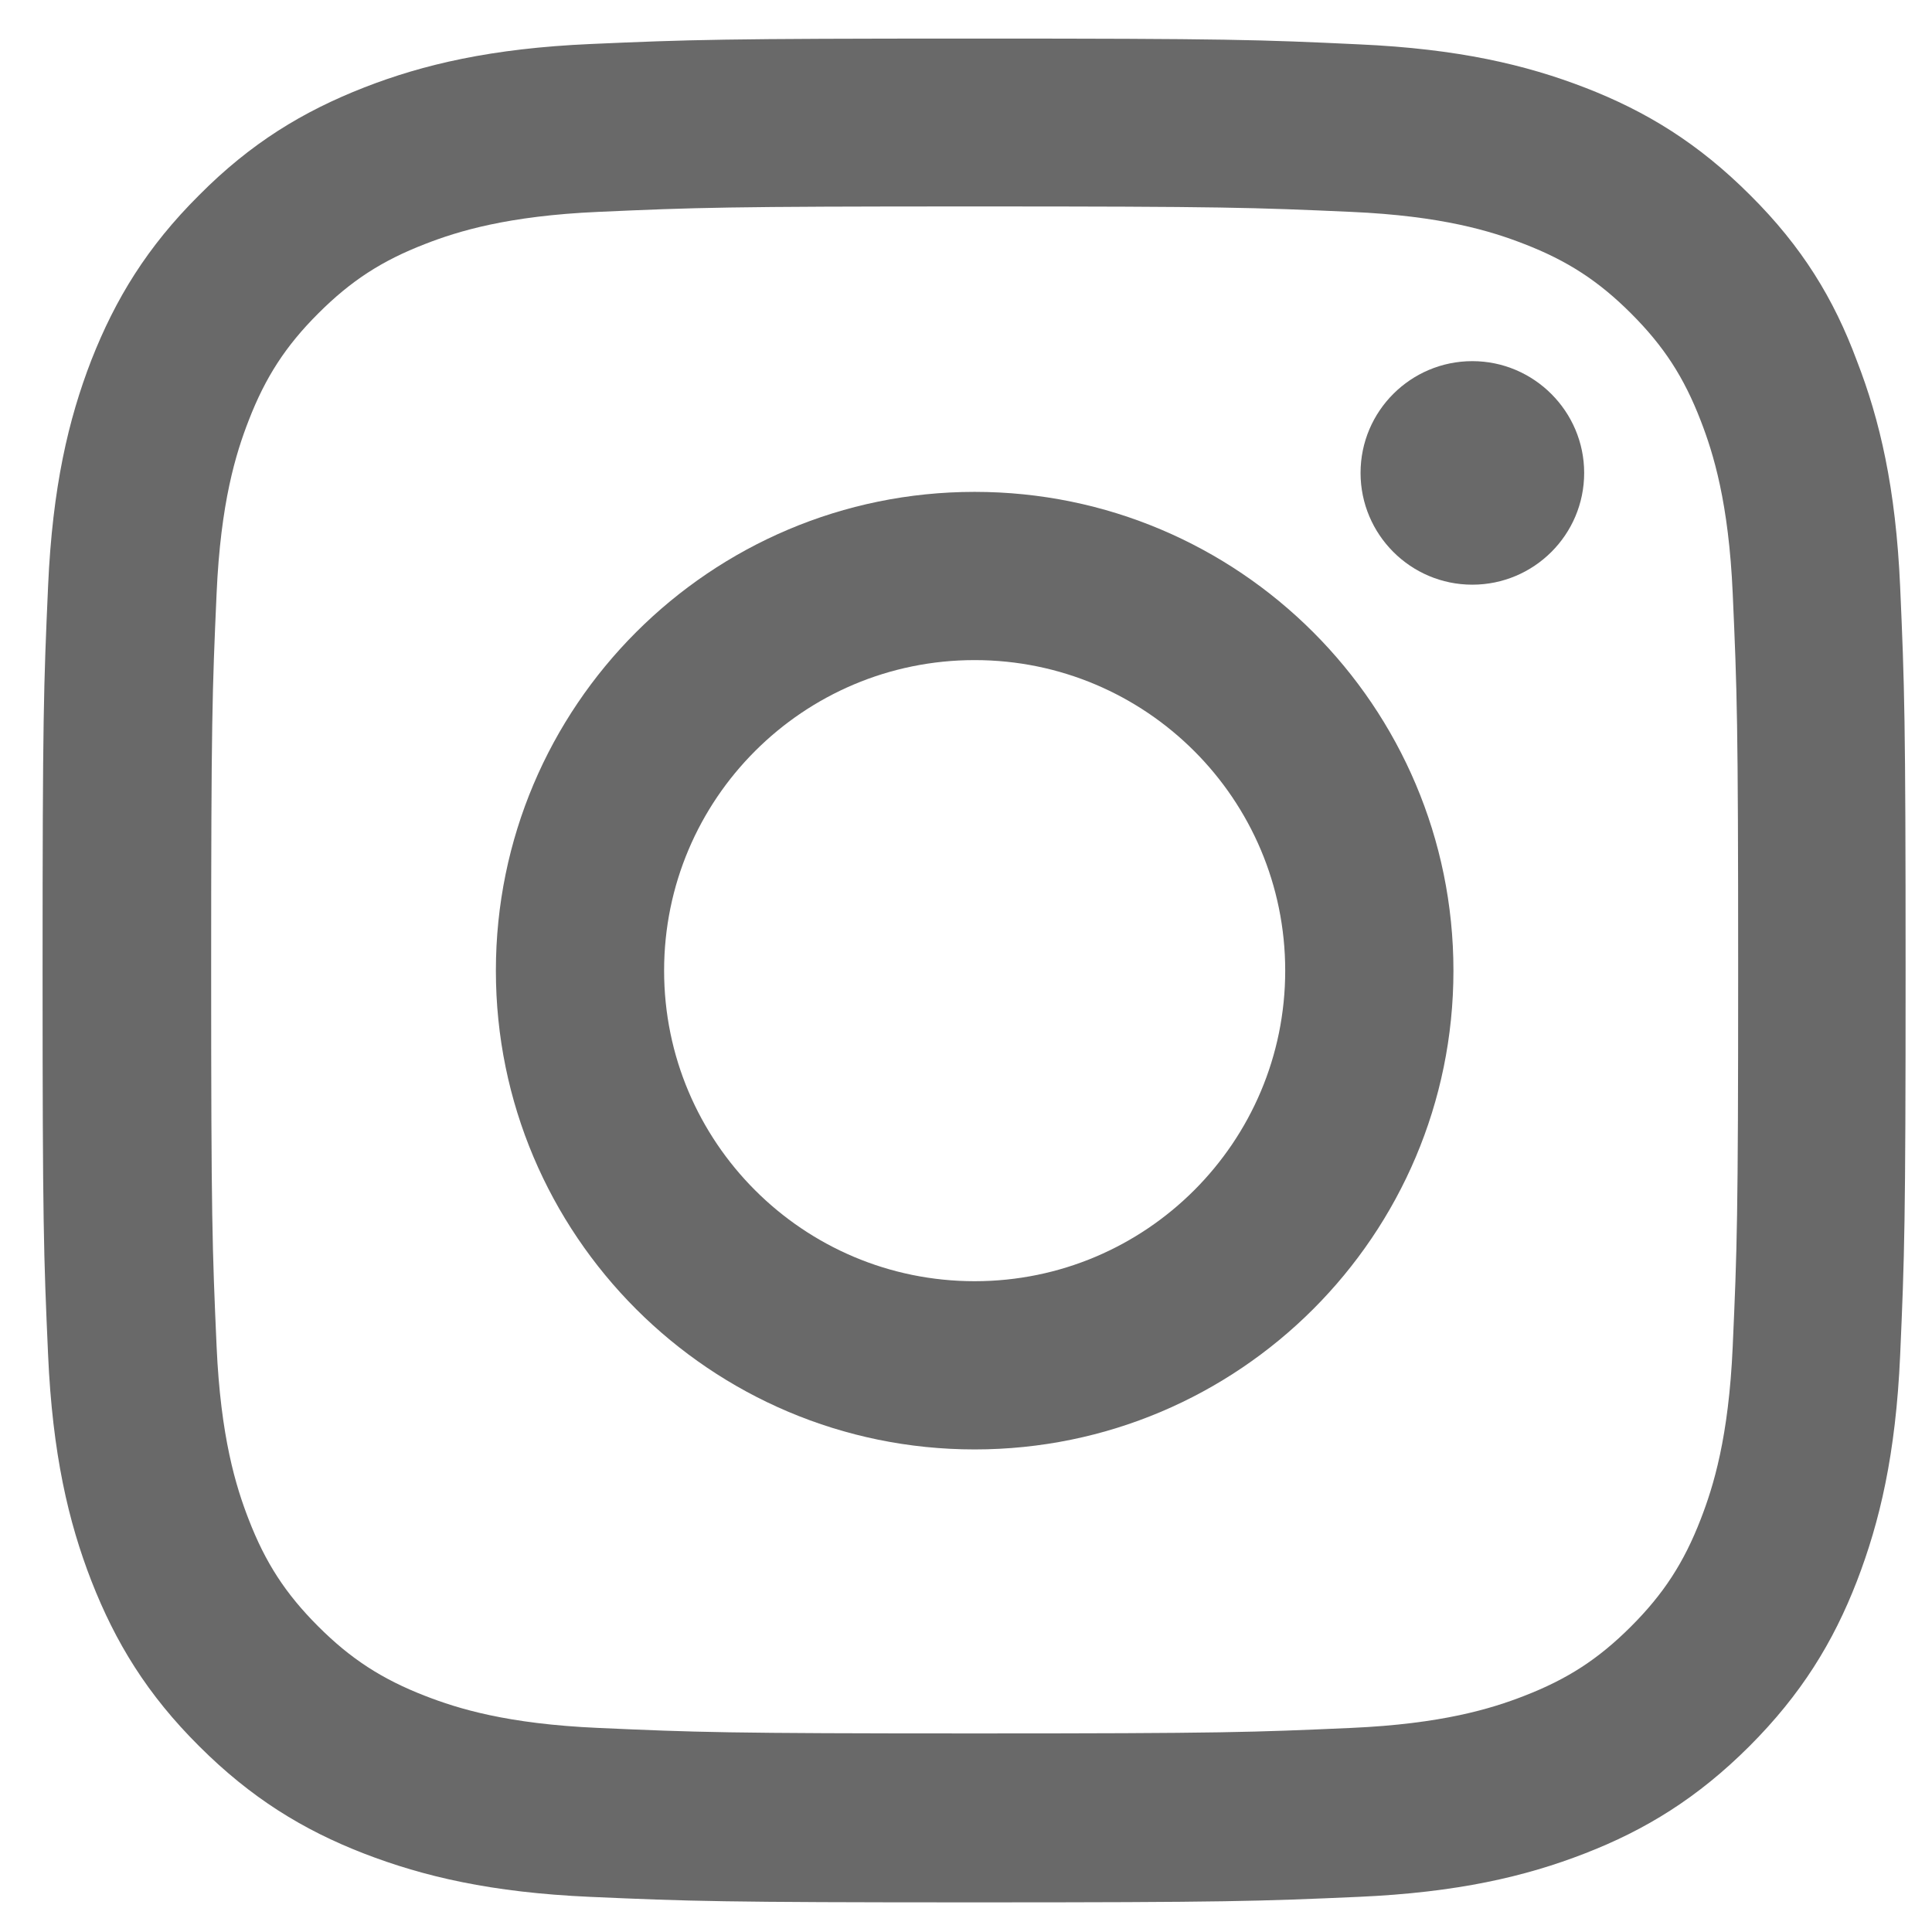
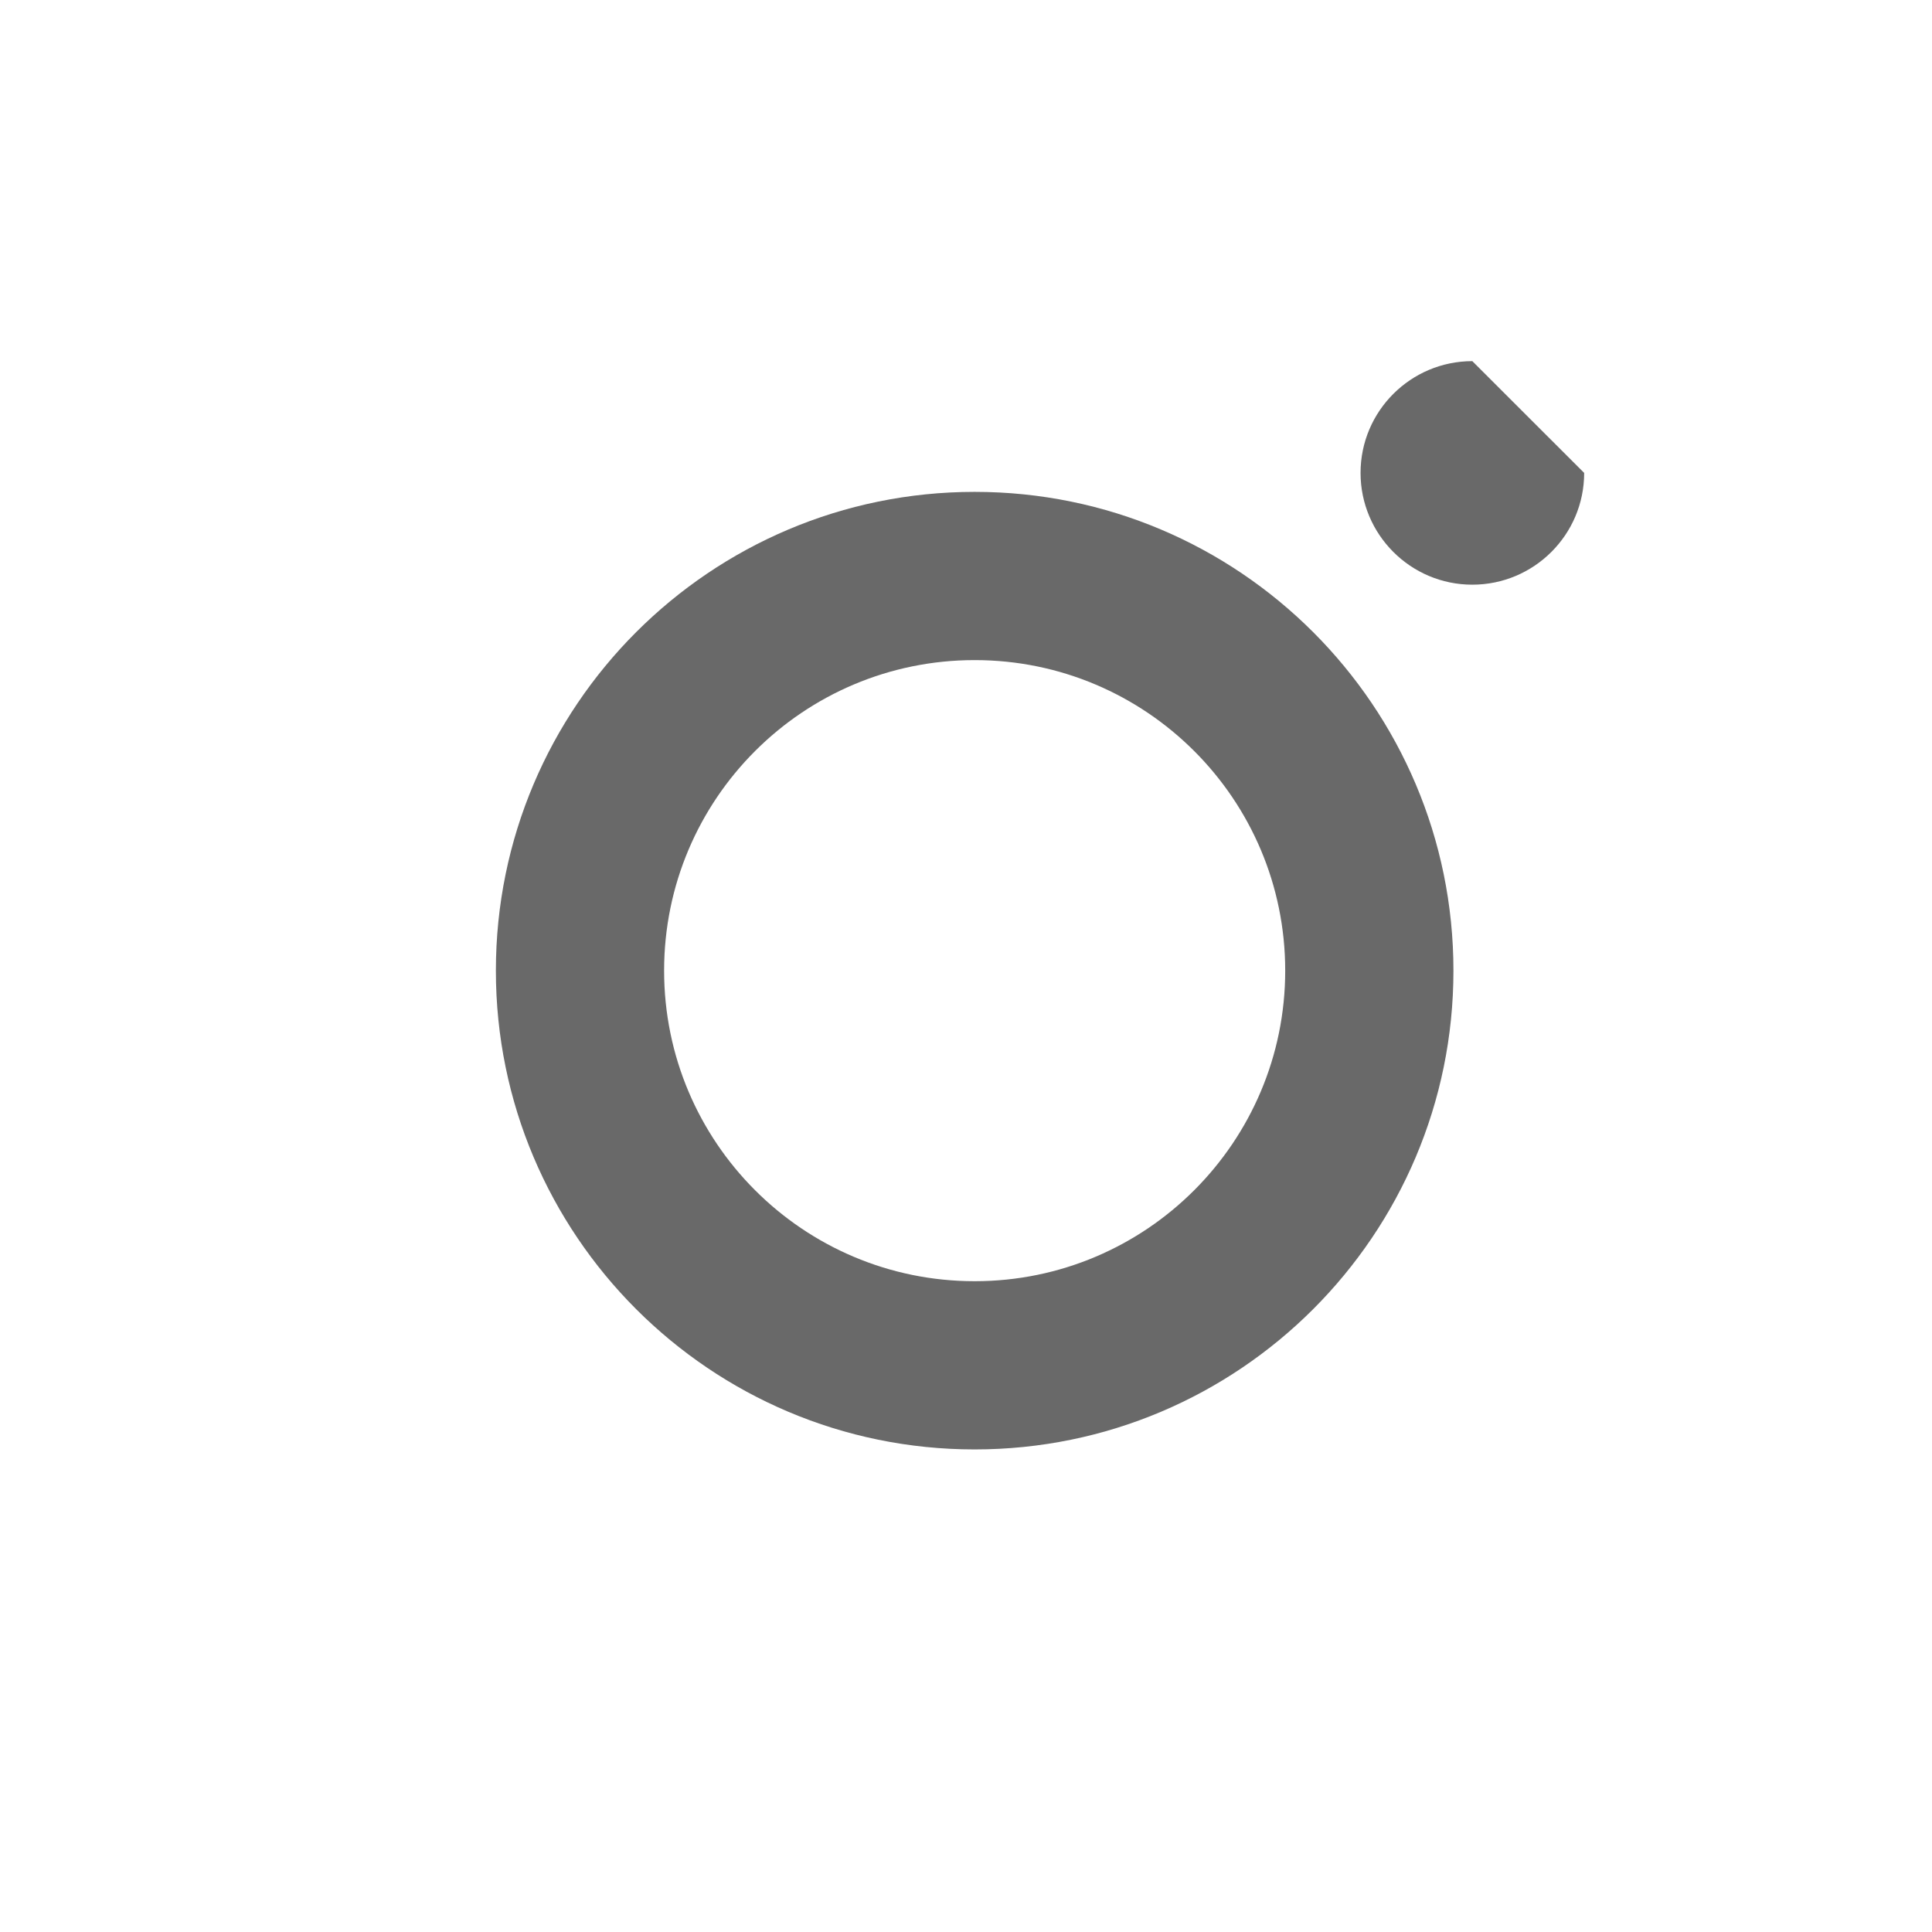
<svg xmlns="http://www.w3.org/2000/svg" width="27" height="27" viewBox="0 0 27 27" fill="none">
  <g id="Platform=Instagram, Color=Negative" clip-path="url(#clip0_321_6292)">
-     <path id="Vector" d="M13.621 2.885C17.101 2.885 17.514 2.9 18.882 2.961C20.154 3.017 20.841 3.231 21.299 3.409C21.905 3.643 22.342 3.928 22.795 4.381C23.253 4.839 23.533 5.271 23.767 5.877C23.945 6.335 24.159 7.027 24.215 8.293C24.276 9.667 24.291 10.079 24.291 13.555C24.291 17.035 24.276 17.447 24.215 18.816C24.159 20.088 23.945 20.775 23.767 21.233C23.533 21.838 23.248 22.276 22.795 22.729C22.337 23.187 21.905 23.466 21.299 23.701C20.841 23.879 20.149 24.092 18.882 24.148C17.508 24.209 17.096 24.225 13.621 24.225C10.141 24.225 9.729 24.209 8.36 24.148C7.088 24.092 6.401 23.879 5.943 23.701C5.337 23.466 4.9 23.182 4.447 22.729C3.989 22.271 3.709 21.838 3.475 21.233C3.297 20.775 3.083 20.083 3.027 18.816C2.966 17.442 2.951 17.03 2.951 13.555C2.951 10.074 2.966 9.662 3.027 8.293C3.083 7.021 3.297 6.335 3.475 5.877C3.709 5.271 3.994 4.833 4.447 4.381C4.905 3.923 5.337 3.643 5.943 3.409C6.401 3.231 7.093 3.017 8.36 2.961C9.729 2.9 10.141 2.885 13.621 2.885ZM13.621 0.539C10.085 0.539 9.642 0.554 8.253 0.615C6.869 0.676 5.917 0.9 5.093 1.221C4.233 1.557 3.506 1.999 2.783 2.727C2.056 3.45 1.613 4.177 1.277 5.032C0.956 5.861 0.733 6.808 0.672 8.192C0.61 9.586 0.595 10.029 0.595 13.565C0.595 17.101 0.61 17.544 0.672 18.933C0.733 20.317 0.956 21.268 1.277 22.093C1.613 22.953 2.056 23.68 2.783 24.403C3.506 25.125 4.233 25.573 5.088 25.904C5.917 26.224 6.864 26.448 8.248 26.509C9.637 26.57 10.08 26.586 13.616 26.586C17.152 26.586 17.595 26.57 18.984 26.509C20.368 26.448 21.32 26.224 22.144 25.904C22.999 25.573 23.726 25.125 24.449 24.403C25.171 23.68 25.619 22.953 25.95 22.098C26.27 21.268 26.494 20.322 26.555 18.938C26.616 17.549 26.631 17.106 26.631 13.57C26.631 10.034 26.616 9.591 26.555 8.202C26.494 6.818 26.27 5.866 25.95 5.042C25.629 4.177 25.186 3.45 24.459 2.727C23.736 2.004 23.009 1.557 22.154 1.226C21.325 0.905 20.378 0.682 18.994 0.62C17.6 0.554 17.157 0.539 13.621 0.539Z" fill="#696969" />
    <path id="Vector_2" d="M13.621 6.874C9.927 6.874 6.93 9.871 6.93 13.565C6.93 17.259 9.927 20.256 13.621 20.256C17.315 20.256 20.312 17.259 20.312 13.565C20.312 9.871 17.315 6.874 13.621 6.874ZM13.621 17.905C11.224 17.905 9.281 15.961 9.281 13.565C9.281 11.168 11.224 9.225 13.621 9.225C16.017 9.225 17.961 11.168 17.961 13.565C17.961 15.961 16.017 17.905 13.621 17.905Z" fill="#696969" />
-     <path id="Vector_3" d="M22.139 6.609C22.139 7.474 21.436 8.171 20.576 8.171C19.712 8.171 19.014 7.469 19.014 6.609C19.014 5.744 19.717 5.047 20.576 5.047C21.436 5.047 22.139 5.749 22.139 6.609Z" fill="#696969" />
+     <path id="Vector_3" d="M22.139 6.609C22.139 7.474 21.436 8.171 20.576 8.171C19.712 8.171 19.014 7.469 19.014 6.609C19.014 5.744 19.717 5.047 20.576 5.047Z" fill="#696969" />
  </g>
  <defs>
    <clipPath id="clip0_321_6292">
      <rect width="26.052" height="26.052" fill="white" transform="translate(0.595 0.539)" />
    </clipPath>
  </defs>
</svg>